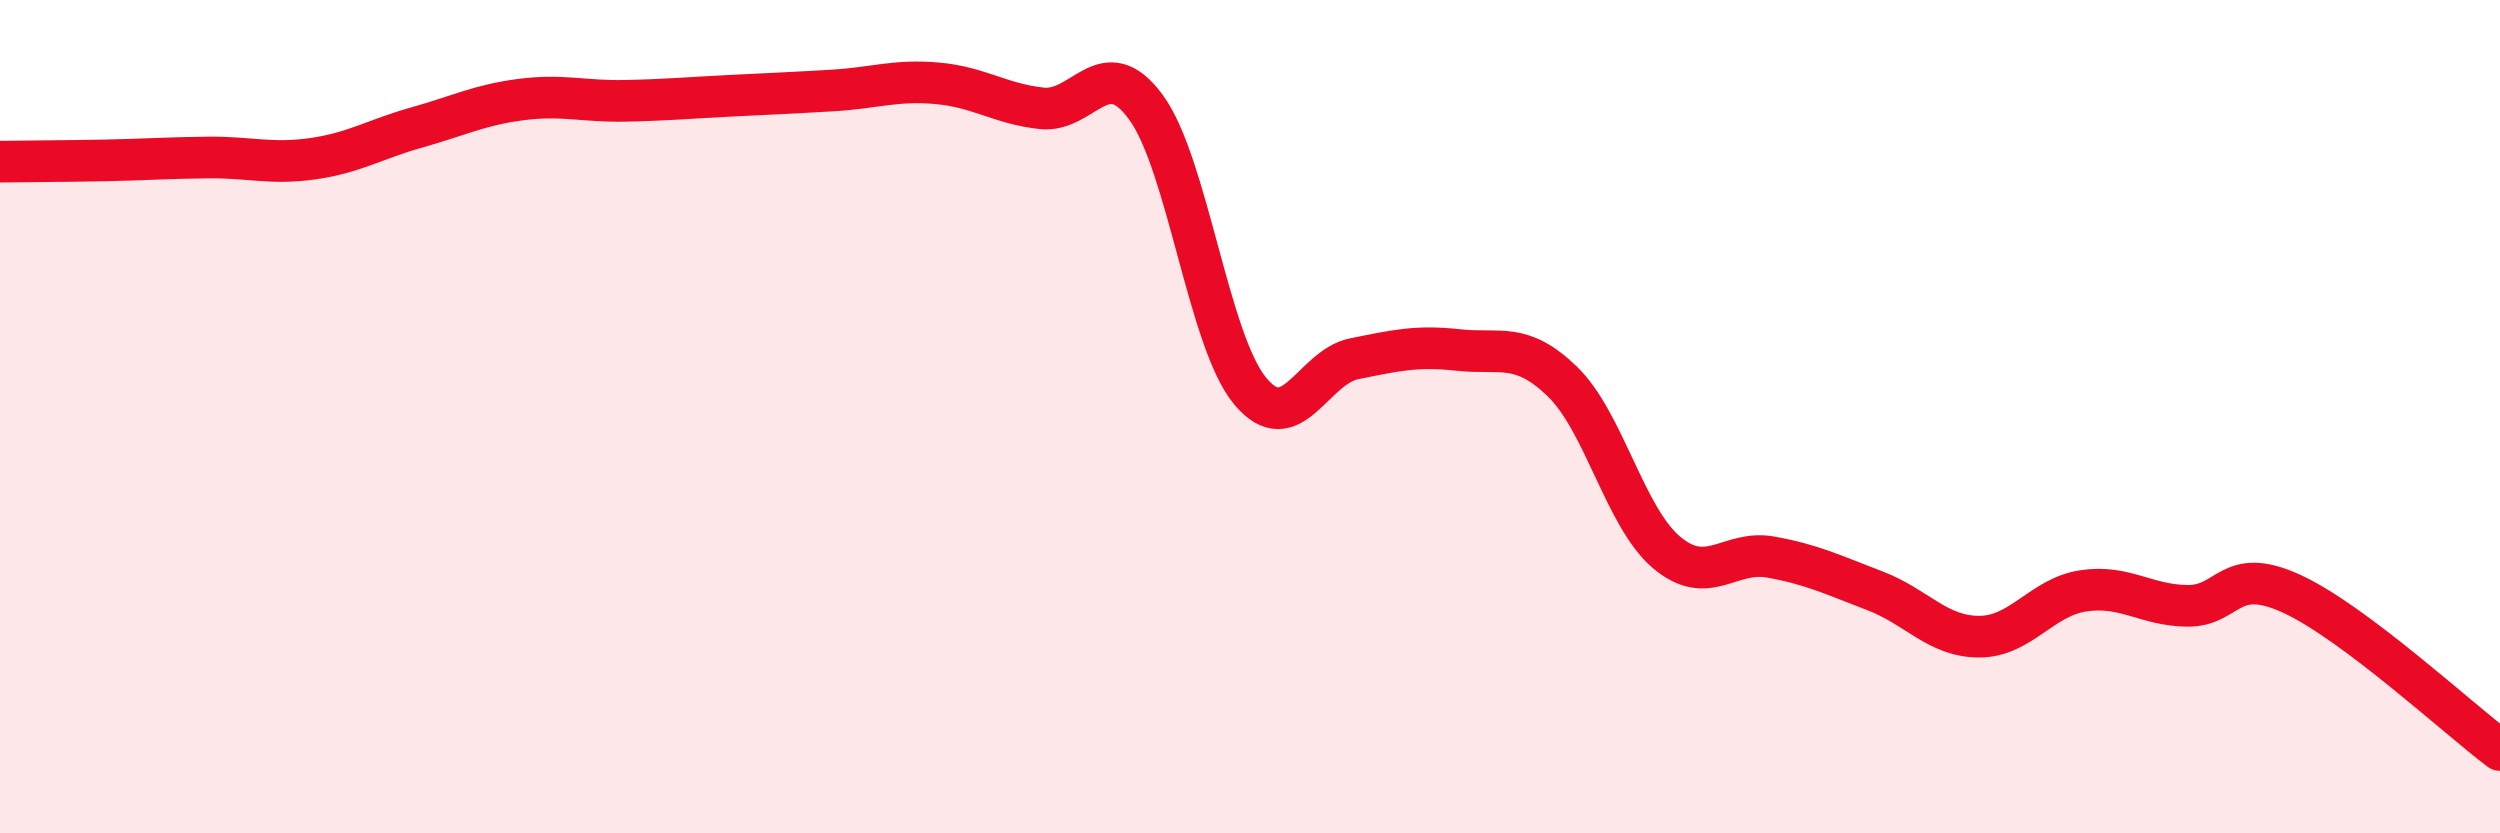
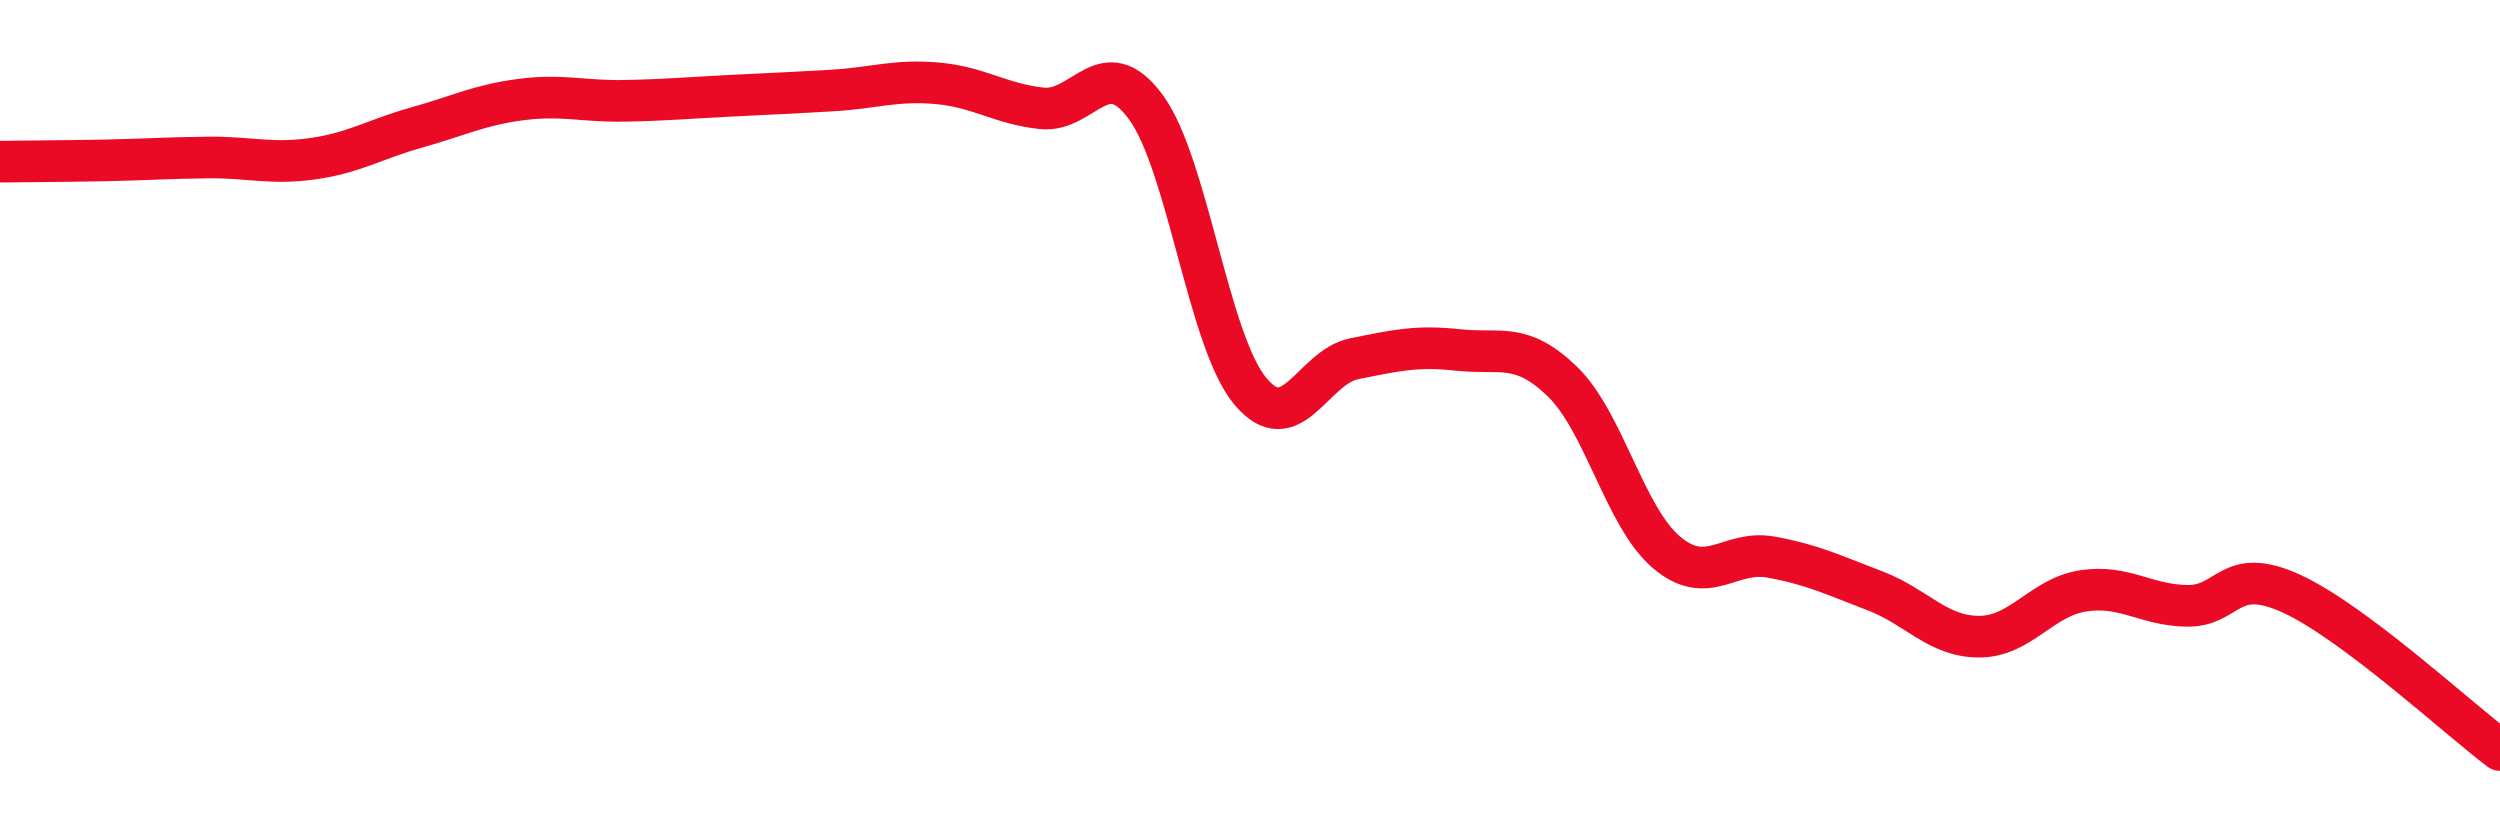
<svg xmlns="http://www.w3.org/2000/svg" width="60" height="20" viewBox="0 0 60 20">
-   <path d="M 0,3.88 C 0.5,3.87 1.5,3.87 2.5,3.85 C 3.5,3.83 4,3.79 5,3.78 C 6,3.77 6.5,3.95 7.5,3.81 C 8.5,3.67 9,3.34 10,3.06 C 11,2.78 11.5,2.52 12.5,2.39 C 13.5,2.26 14,2.44 15,2.42 C 16,2.4 16.5,2.35 17.5,2.3 C 18.5,2.25 19,2.23 20,2.17 C 21,2.11 21.5,1.91 22.5,2 C 23.5,2.09 24,2.49 25,2.6 C 26,2.71 26.5,1.21 27.5,2.57 C 28.5,3.93 29,8.17 30,9.38 C 31,10.59 31.5,8.81 32.5,8.61 C 33.5,8.41 34,8.29 35,8.4 C 36,8.51 36.5,8.19 37.5,9.16 C 38.5,10.13 39,12.42 40,13.26 C 41,14.1 41.5,13.19 42.5,13.37 C 43.5,13.55 44,13.8 45,14.18 C 46,14.56 46.5,15.28 47.5,15.28 C 48.5,15.28 49,14.33 50,14.18 C 51,14.03 51.5,14.53 52.5,14.54 C 53.5,14.55 53.5,13.56 55,14.25 C 56.5,14.94 59,17.25 60,18L60 20L0 20Z" fill="#EB0A25" opacity="0.1" stroke-linecap="round" stroke-linejoin="round" />
  <path d="M 0,3.88 C 0.5,3.87 1.5,3.87 2.5,3.85 C 3.5,3.83 4,3.79 5,3.78 C 6,3.77 6.5,3.95 7.5,3.81 C 8.5,3.67 9,3.34 10,3.06 C 11,2.78 11.5,2.52 12.5,2.39 C 13.5,2.26 14,2.44 15,2.42 C 16,2.4 16.5,2.35 17.5,2.3 C 18.5,2.25 19,2.23 20,2.17 C 21,2.11 21.5,1.91 22.5,2 C 23.5,2.09 24,2.49 25,2.6 C 26,2.71 26.5,1.21 27.5,2.57 C 28.5,3.93 29,8.17 30,9.38 C 31,10.59 31.5,8.81 32.5,8.61 C 33.5,8.41 34,8.29 35,8.4 C 36,8.51 36.5,8.19 37.5,9.16 C 38.5,10.13 39,12.42 40,13.26 C 41,14.1 41.5,13.19 42.5,13.37 C 43.5,13.55 44,13.8 45,14.18 C 46,14.56 46.5,15.28 47.5,15.28 C 48.5,15.28 49,14.33 50,14.18 C 51,14.03 51.5,14.53 52.5,14.54 C 53.5,14.55 53.5,13.56 55,14.25 C 56.5,14.94 59,17.25 60,18" stroke="#EB0A25" stroke-width="1" fill="none" stroke-linecap="round" stroke-linejoin="round" />
</svg>